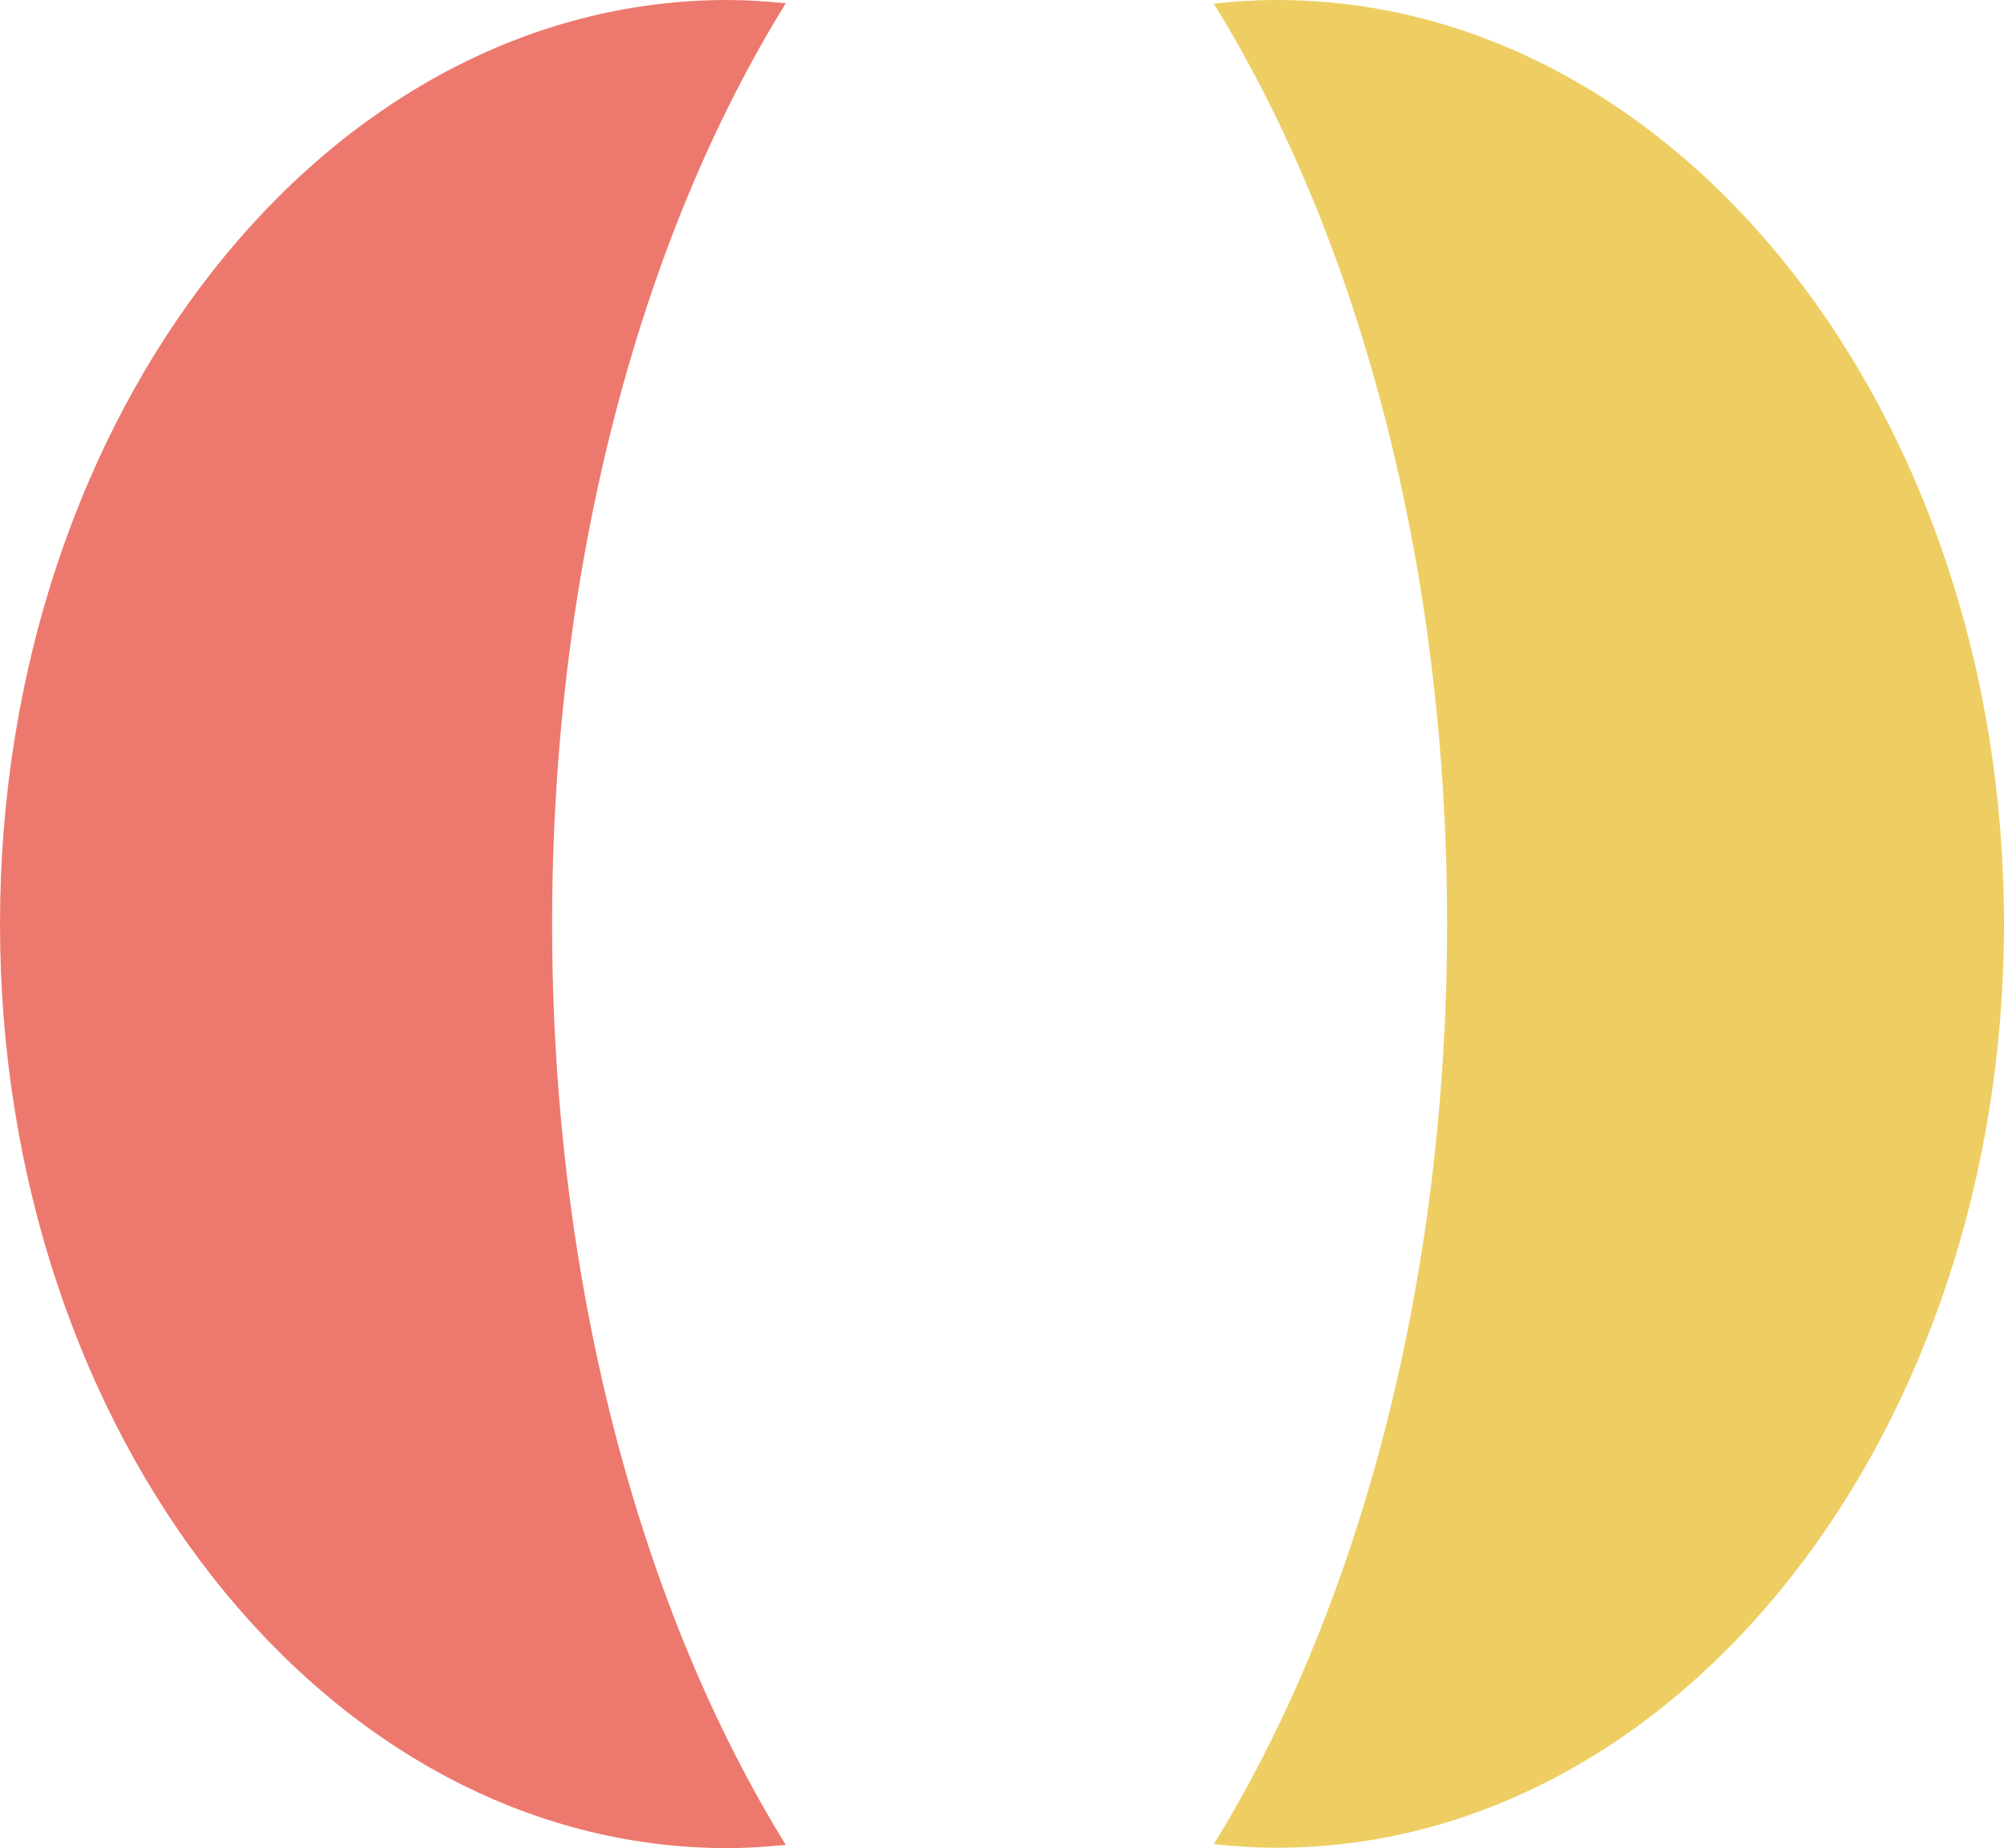
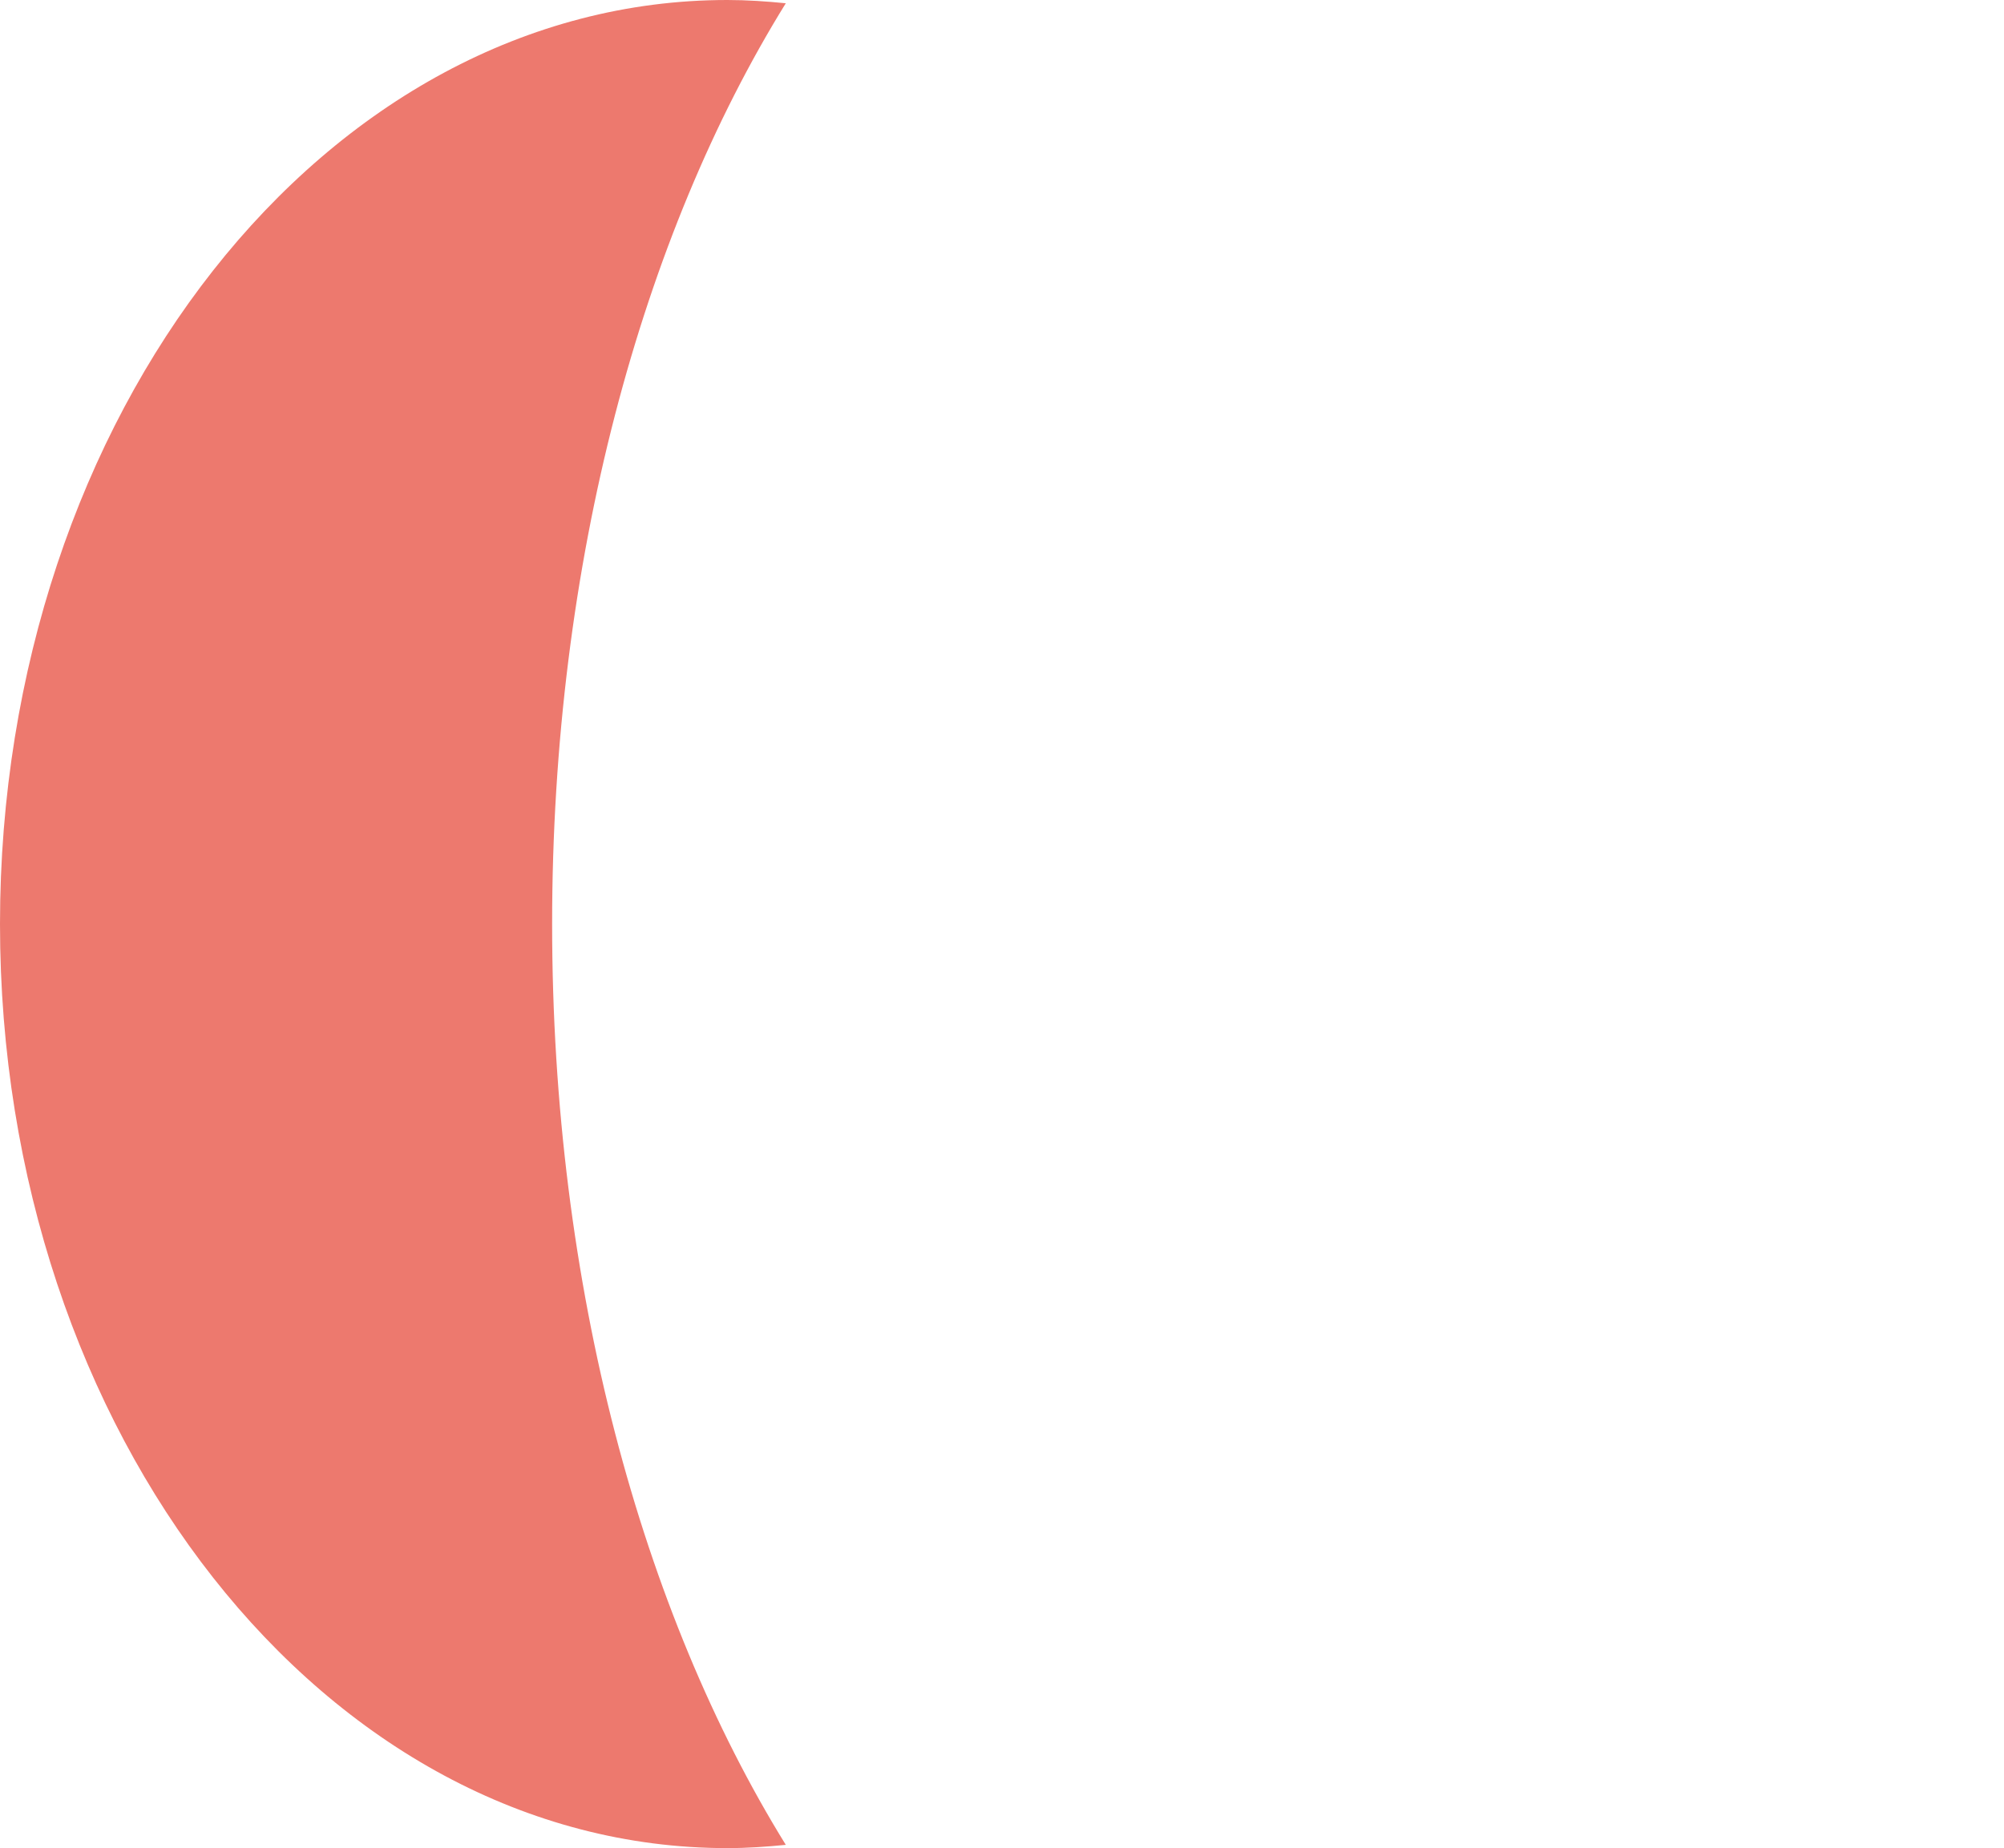
<svg xmlns="http://www.w3.org/2000/svg" width="400" height="369" viewBox="0 0 400 369" fill="none">
  <g>
-     <path d="M254.834 0C250.584 0 246.41 0.268 242.275 0.728C270.994 47.176 288.838 112.311 288.838 184.453C288.838 256.596 270.955 321.731 242.275 368.179C246.41 368.639 250.584 368.907 254.834 368.907C335.018 368.907 400 286.311 400 184.415C400 82.52 335.018 0 254.834 0Z" fill="#EECE63" />
    <path d="M110.205 184.492C110.205 112.273 128.087 47.099 156.845 0.651C152.977 0.268 149.11 0 145.166 0C64.982 0 0 82.596 0 184.492C0 286.387 64.982 368.983 145.166 368.983C149.11 368.983 152.977 368.715 156.845 368.332C128.126 321.884 110.205 256.711 110.205 184.492Z" fill="#ED796E" />
  </g>
</svg>